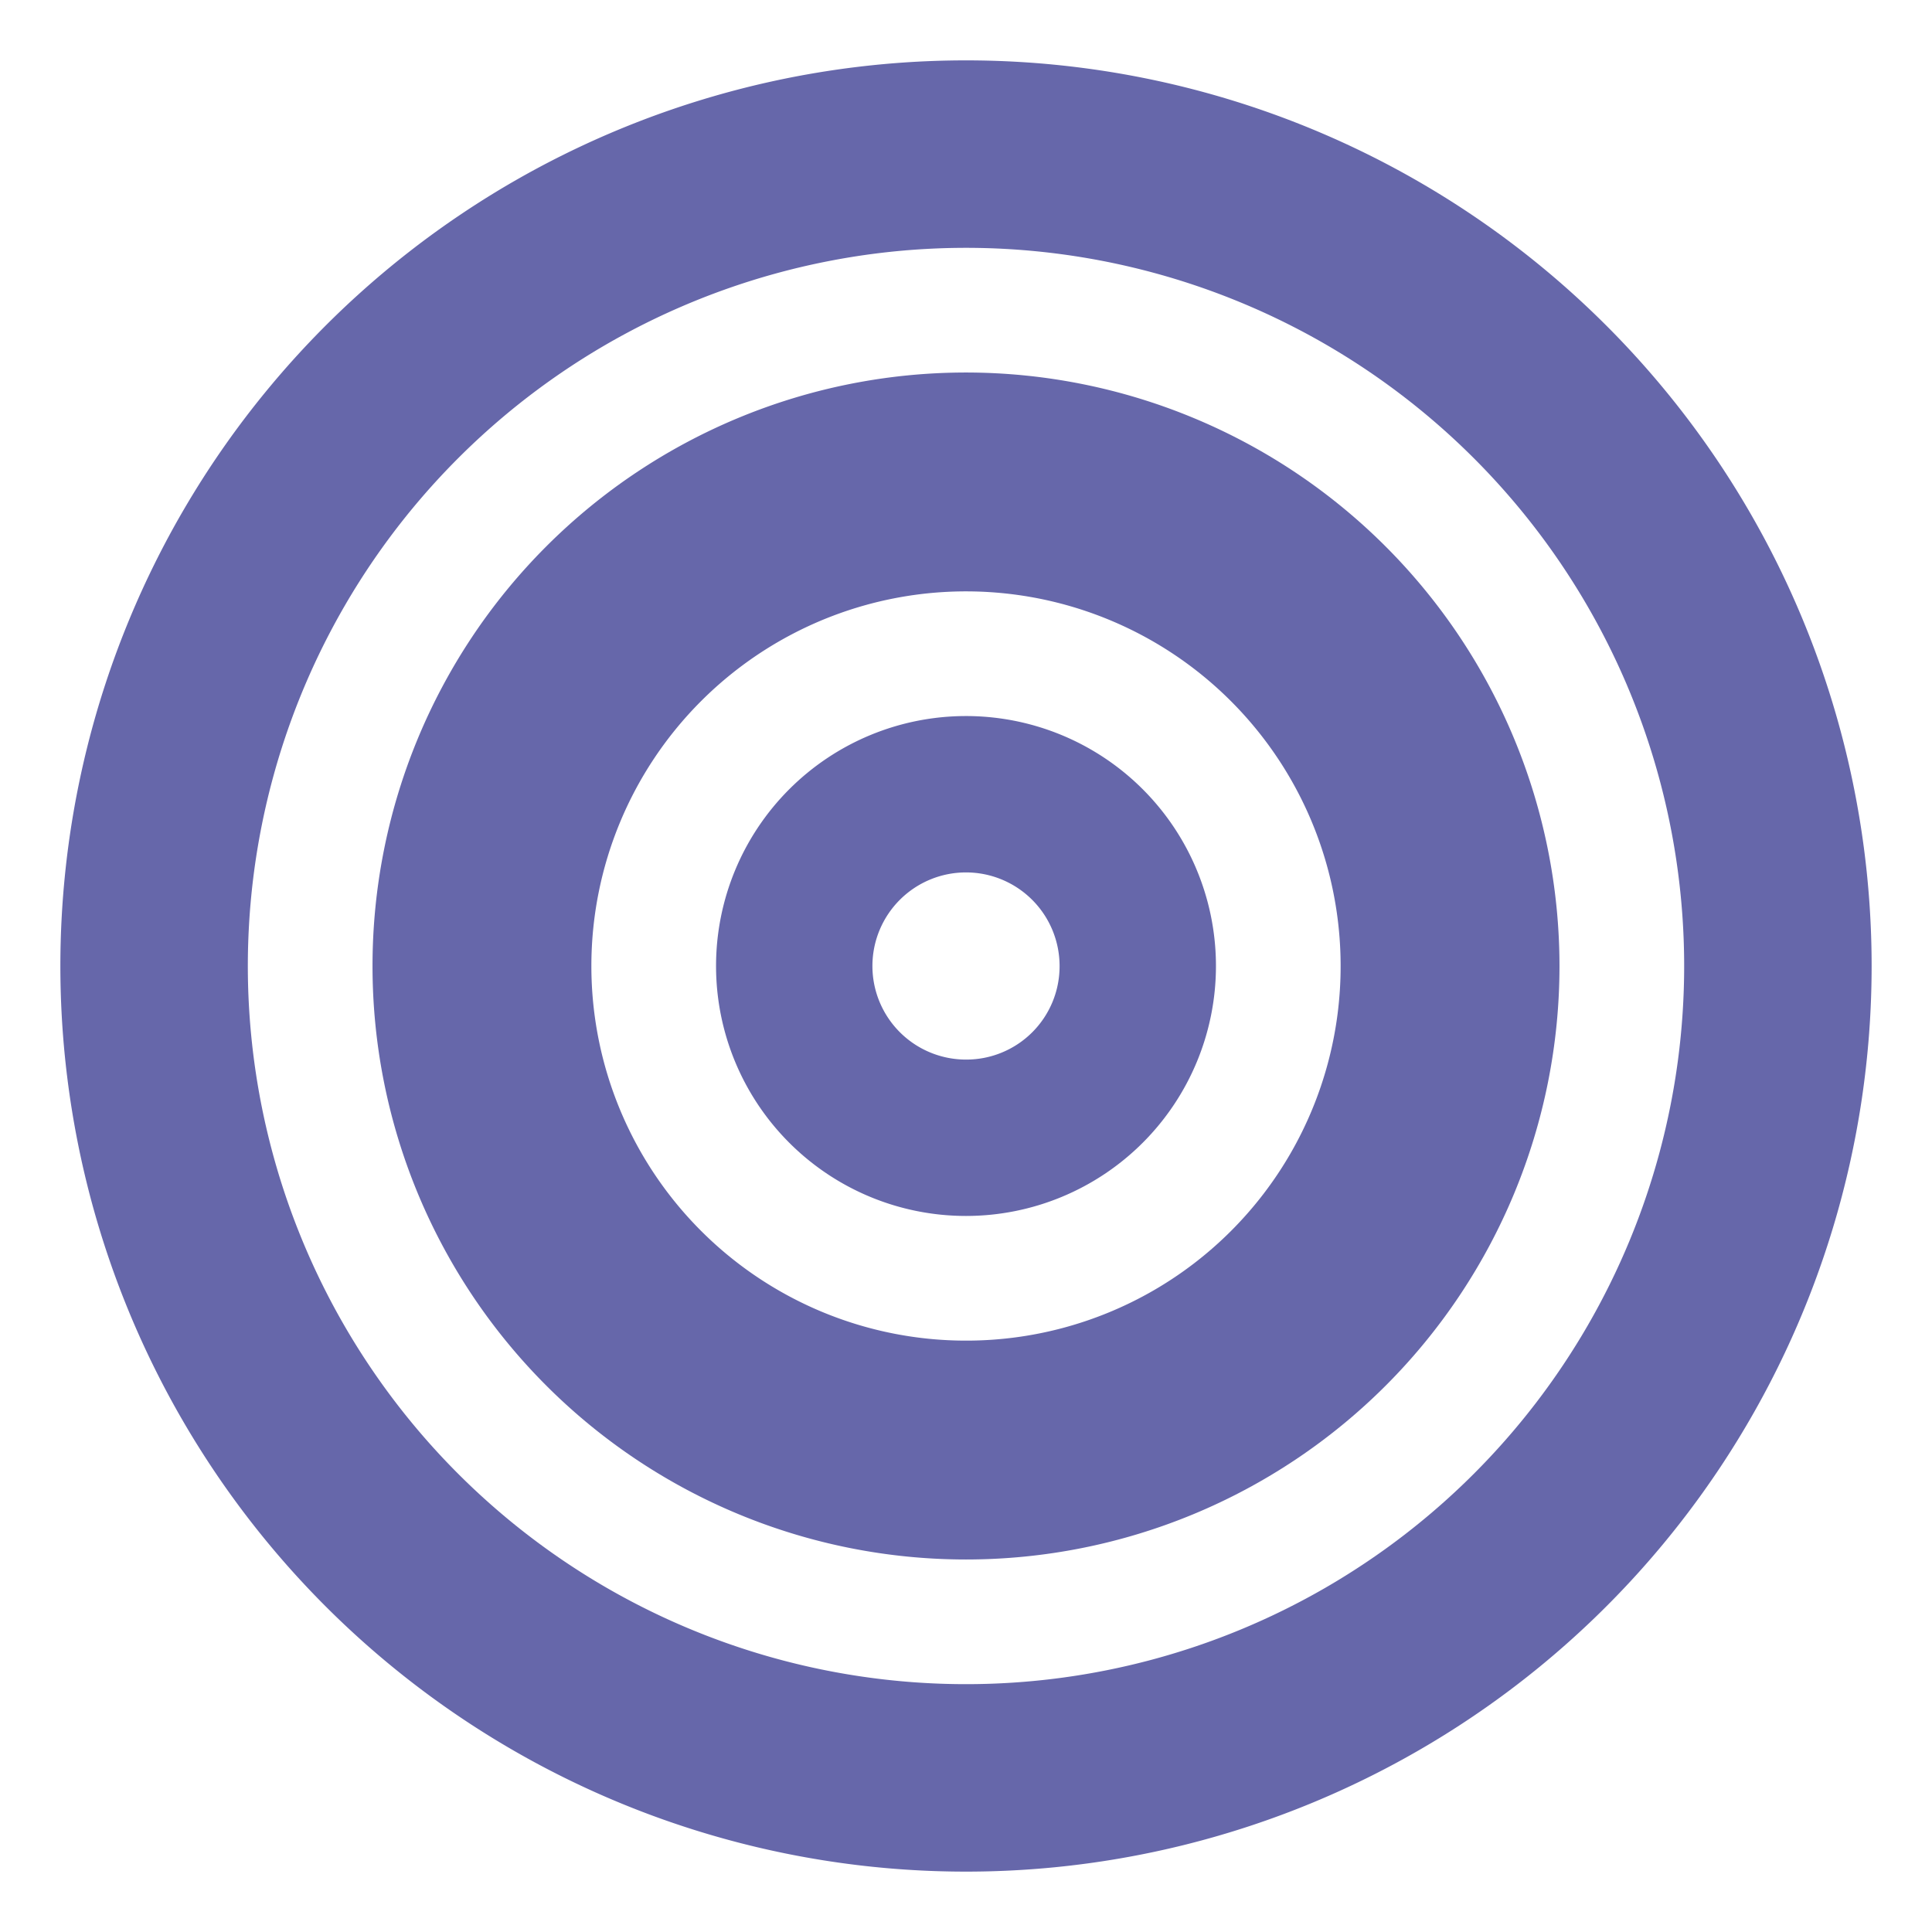
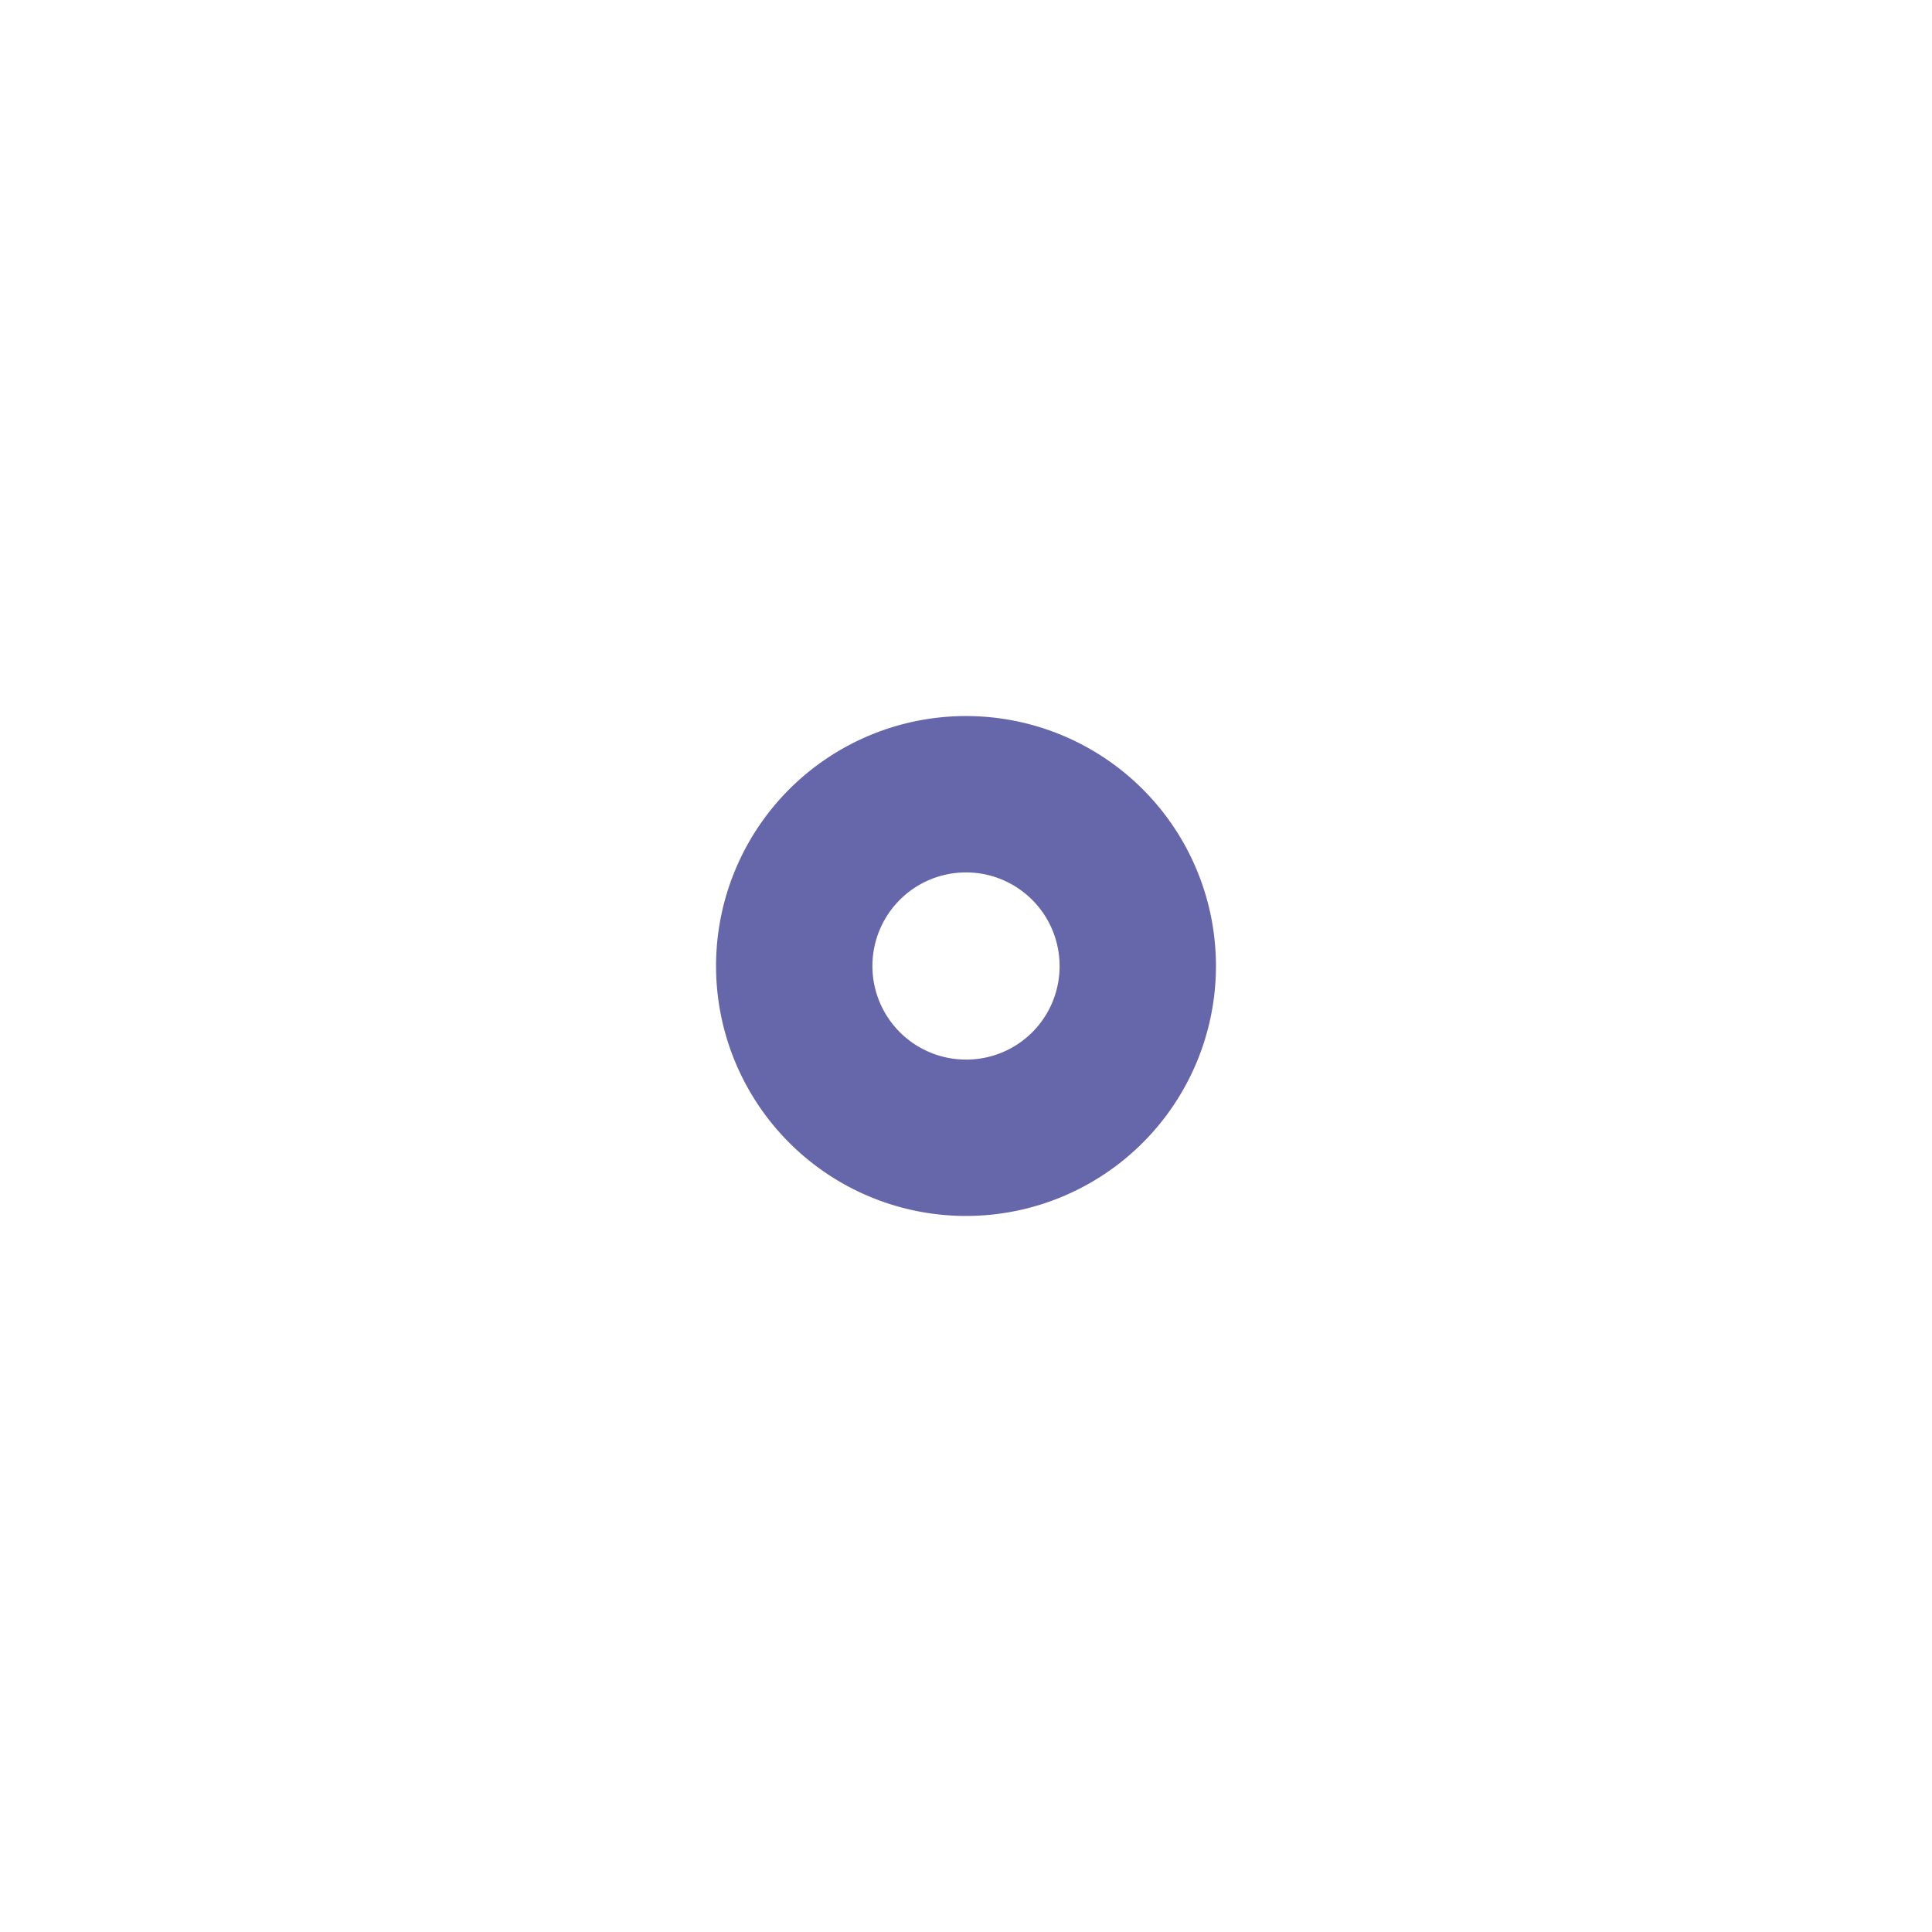
<svg xmlns="http://www.w3.org/2000/svg" data-name="Layer 1" viewBox="0 0 64 64" id="ConcentricDiagram">
-   <path d="M32 12.34A19.66 19.66 0 1 0 51.66 32 19.67 19.67 0 0 0 32 12.34Zm0 32.07A12.41 12.41 0 1 1 44.41 32 12.4 12.4 0 0 1 32 44.41Z" fill="#6667aa" class="color000000 svgShape" />
-   <path d="M32 2a30 30 0 1 0 30 30A30 30 0 0 0 32 2Zm0 53.79A23.79 23.79 0 1 1 55.79 32 23.79 23.79 0 0 1 32 55.79Z" fill="#6667aa" class="color000000 svgShape" />
  <path d="M32 23.72A8.28 8.28 0 1 0 40.28 32 8.28 8.28 0 0 0 32 23.72Zm0 11.38a3.1 3.1 0 1 1 3.1-3.1 3.09 3.09 0 0 1-3.1 3.1Z" fill="#6667aa" class="color000000 svgShape" />
</svg>